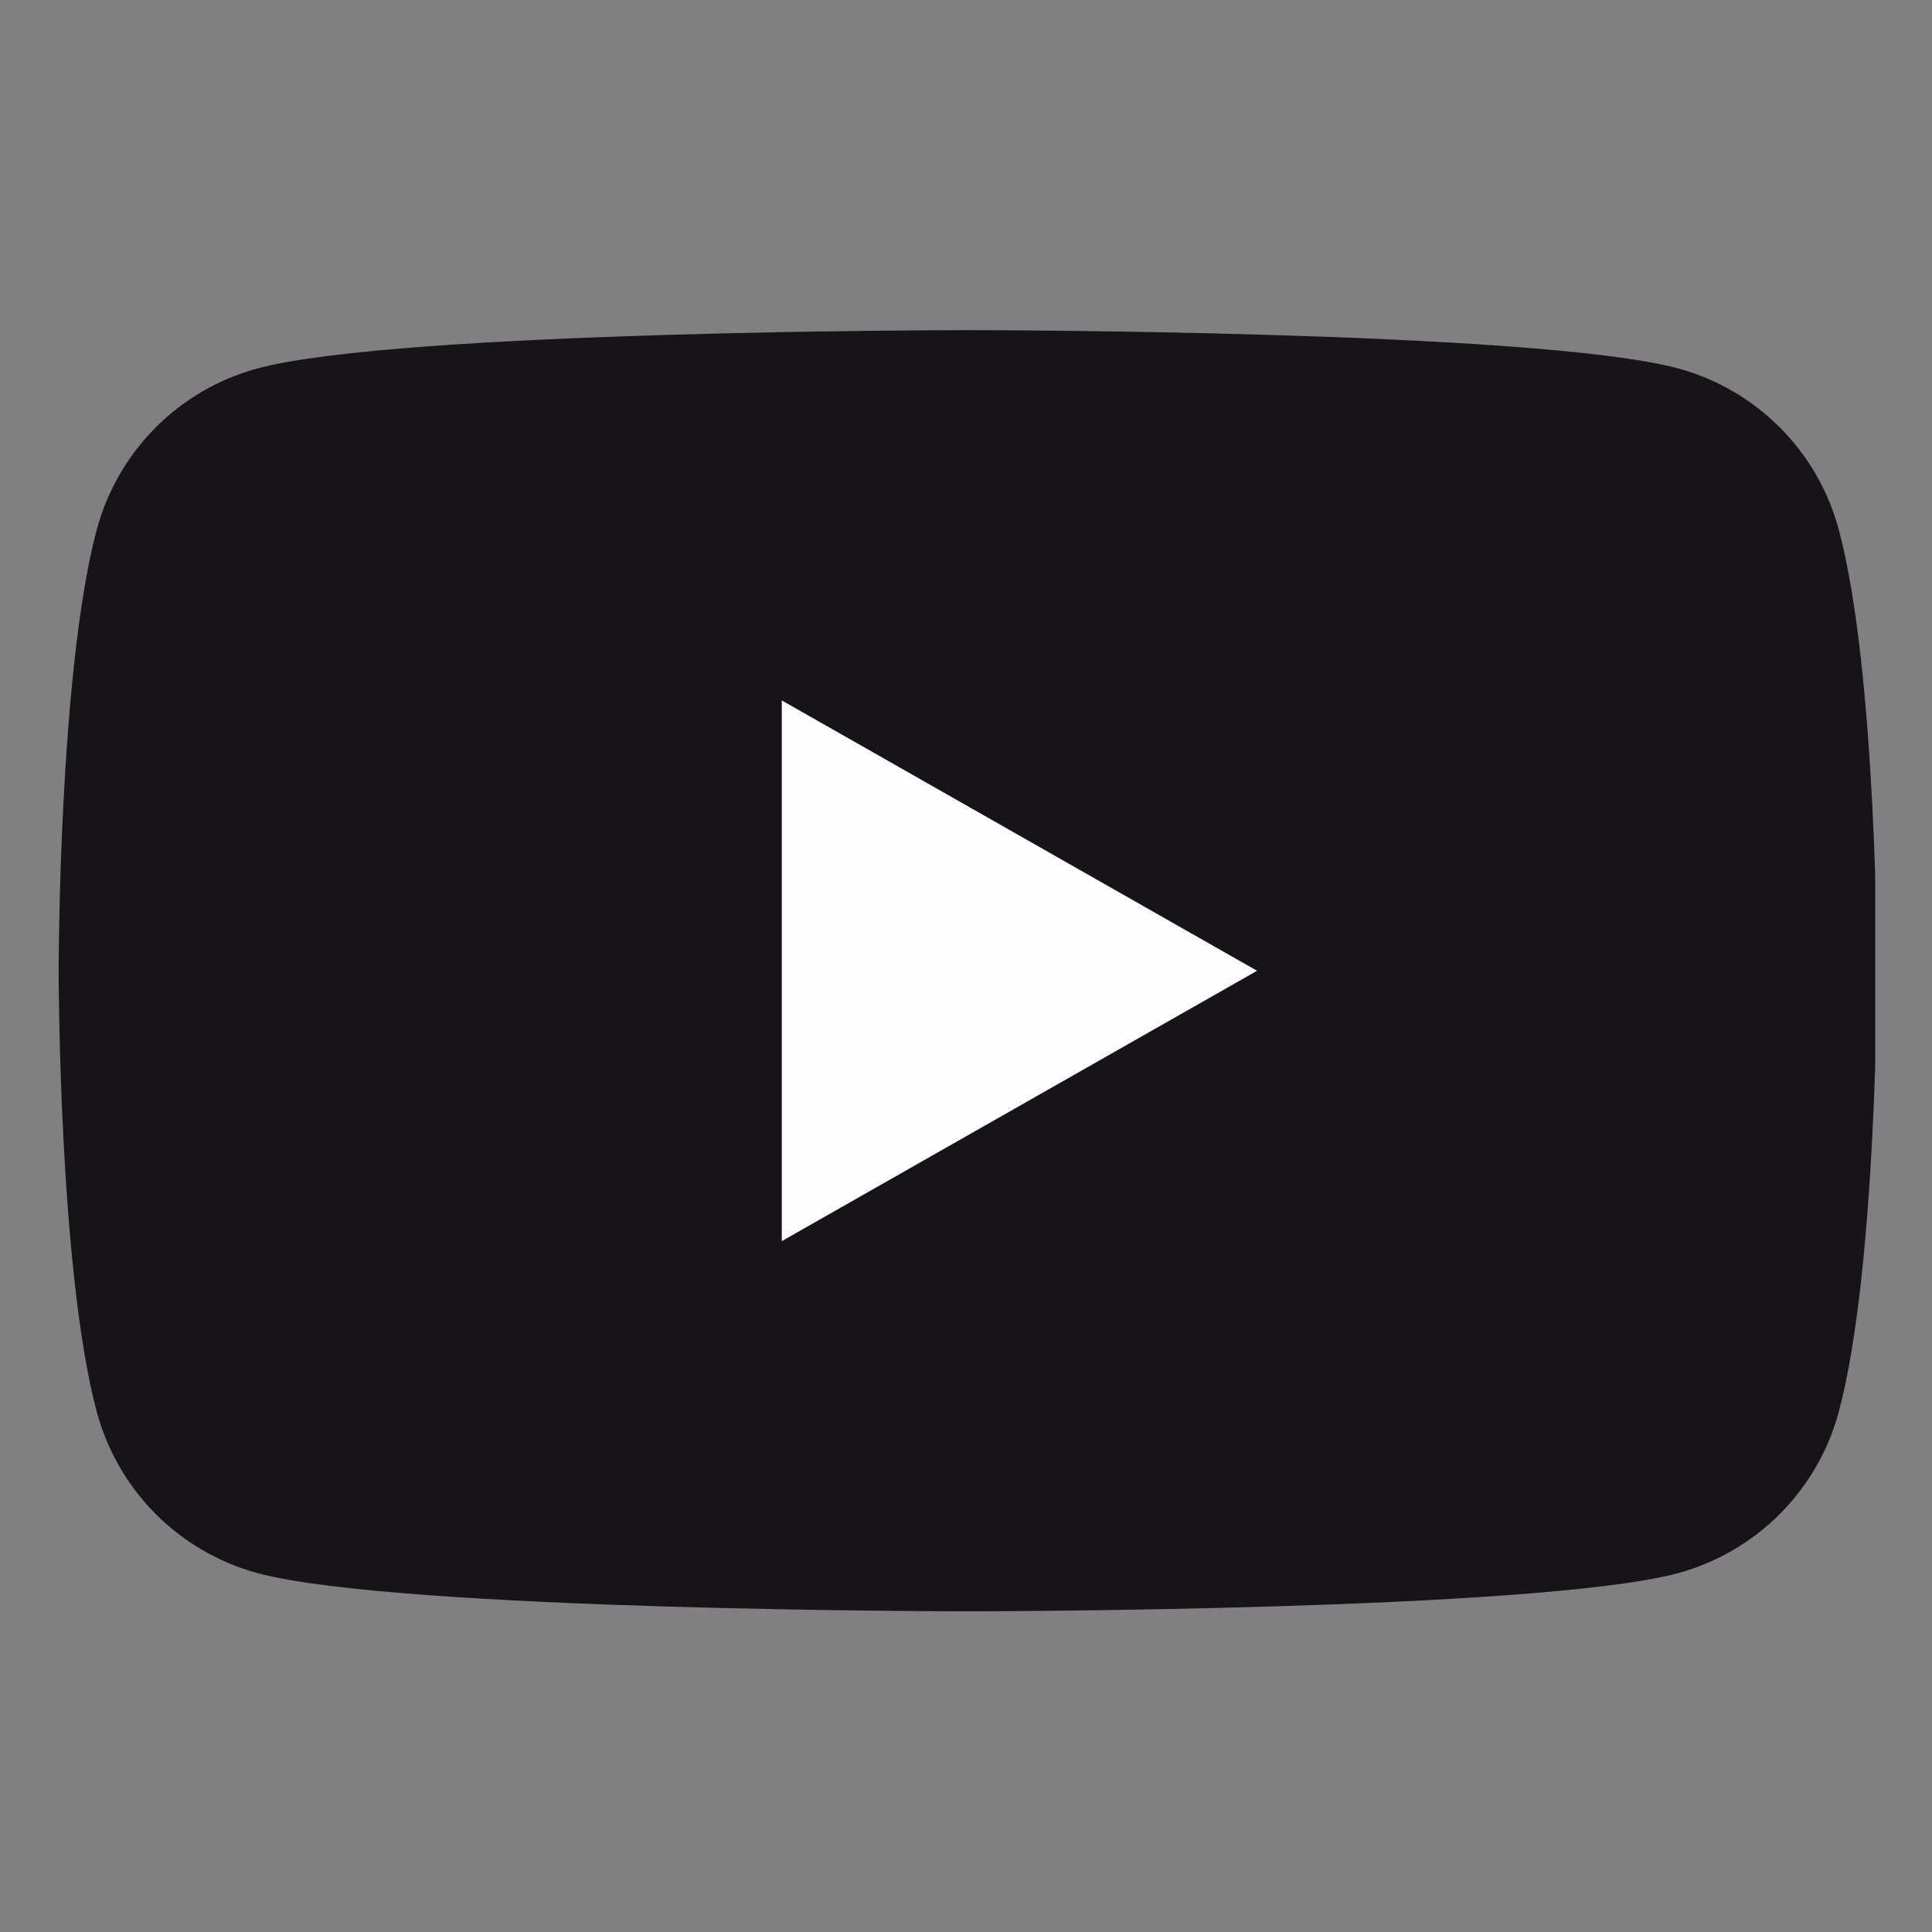
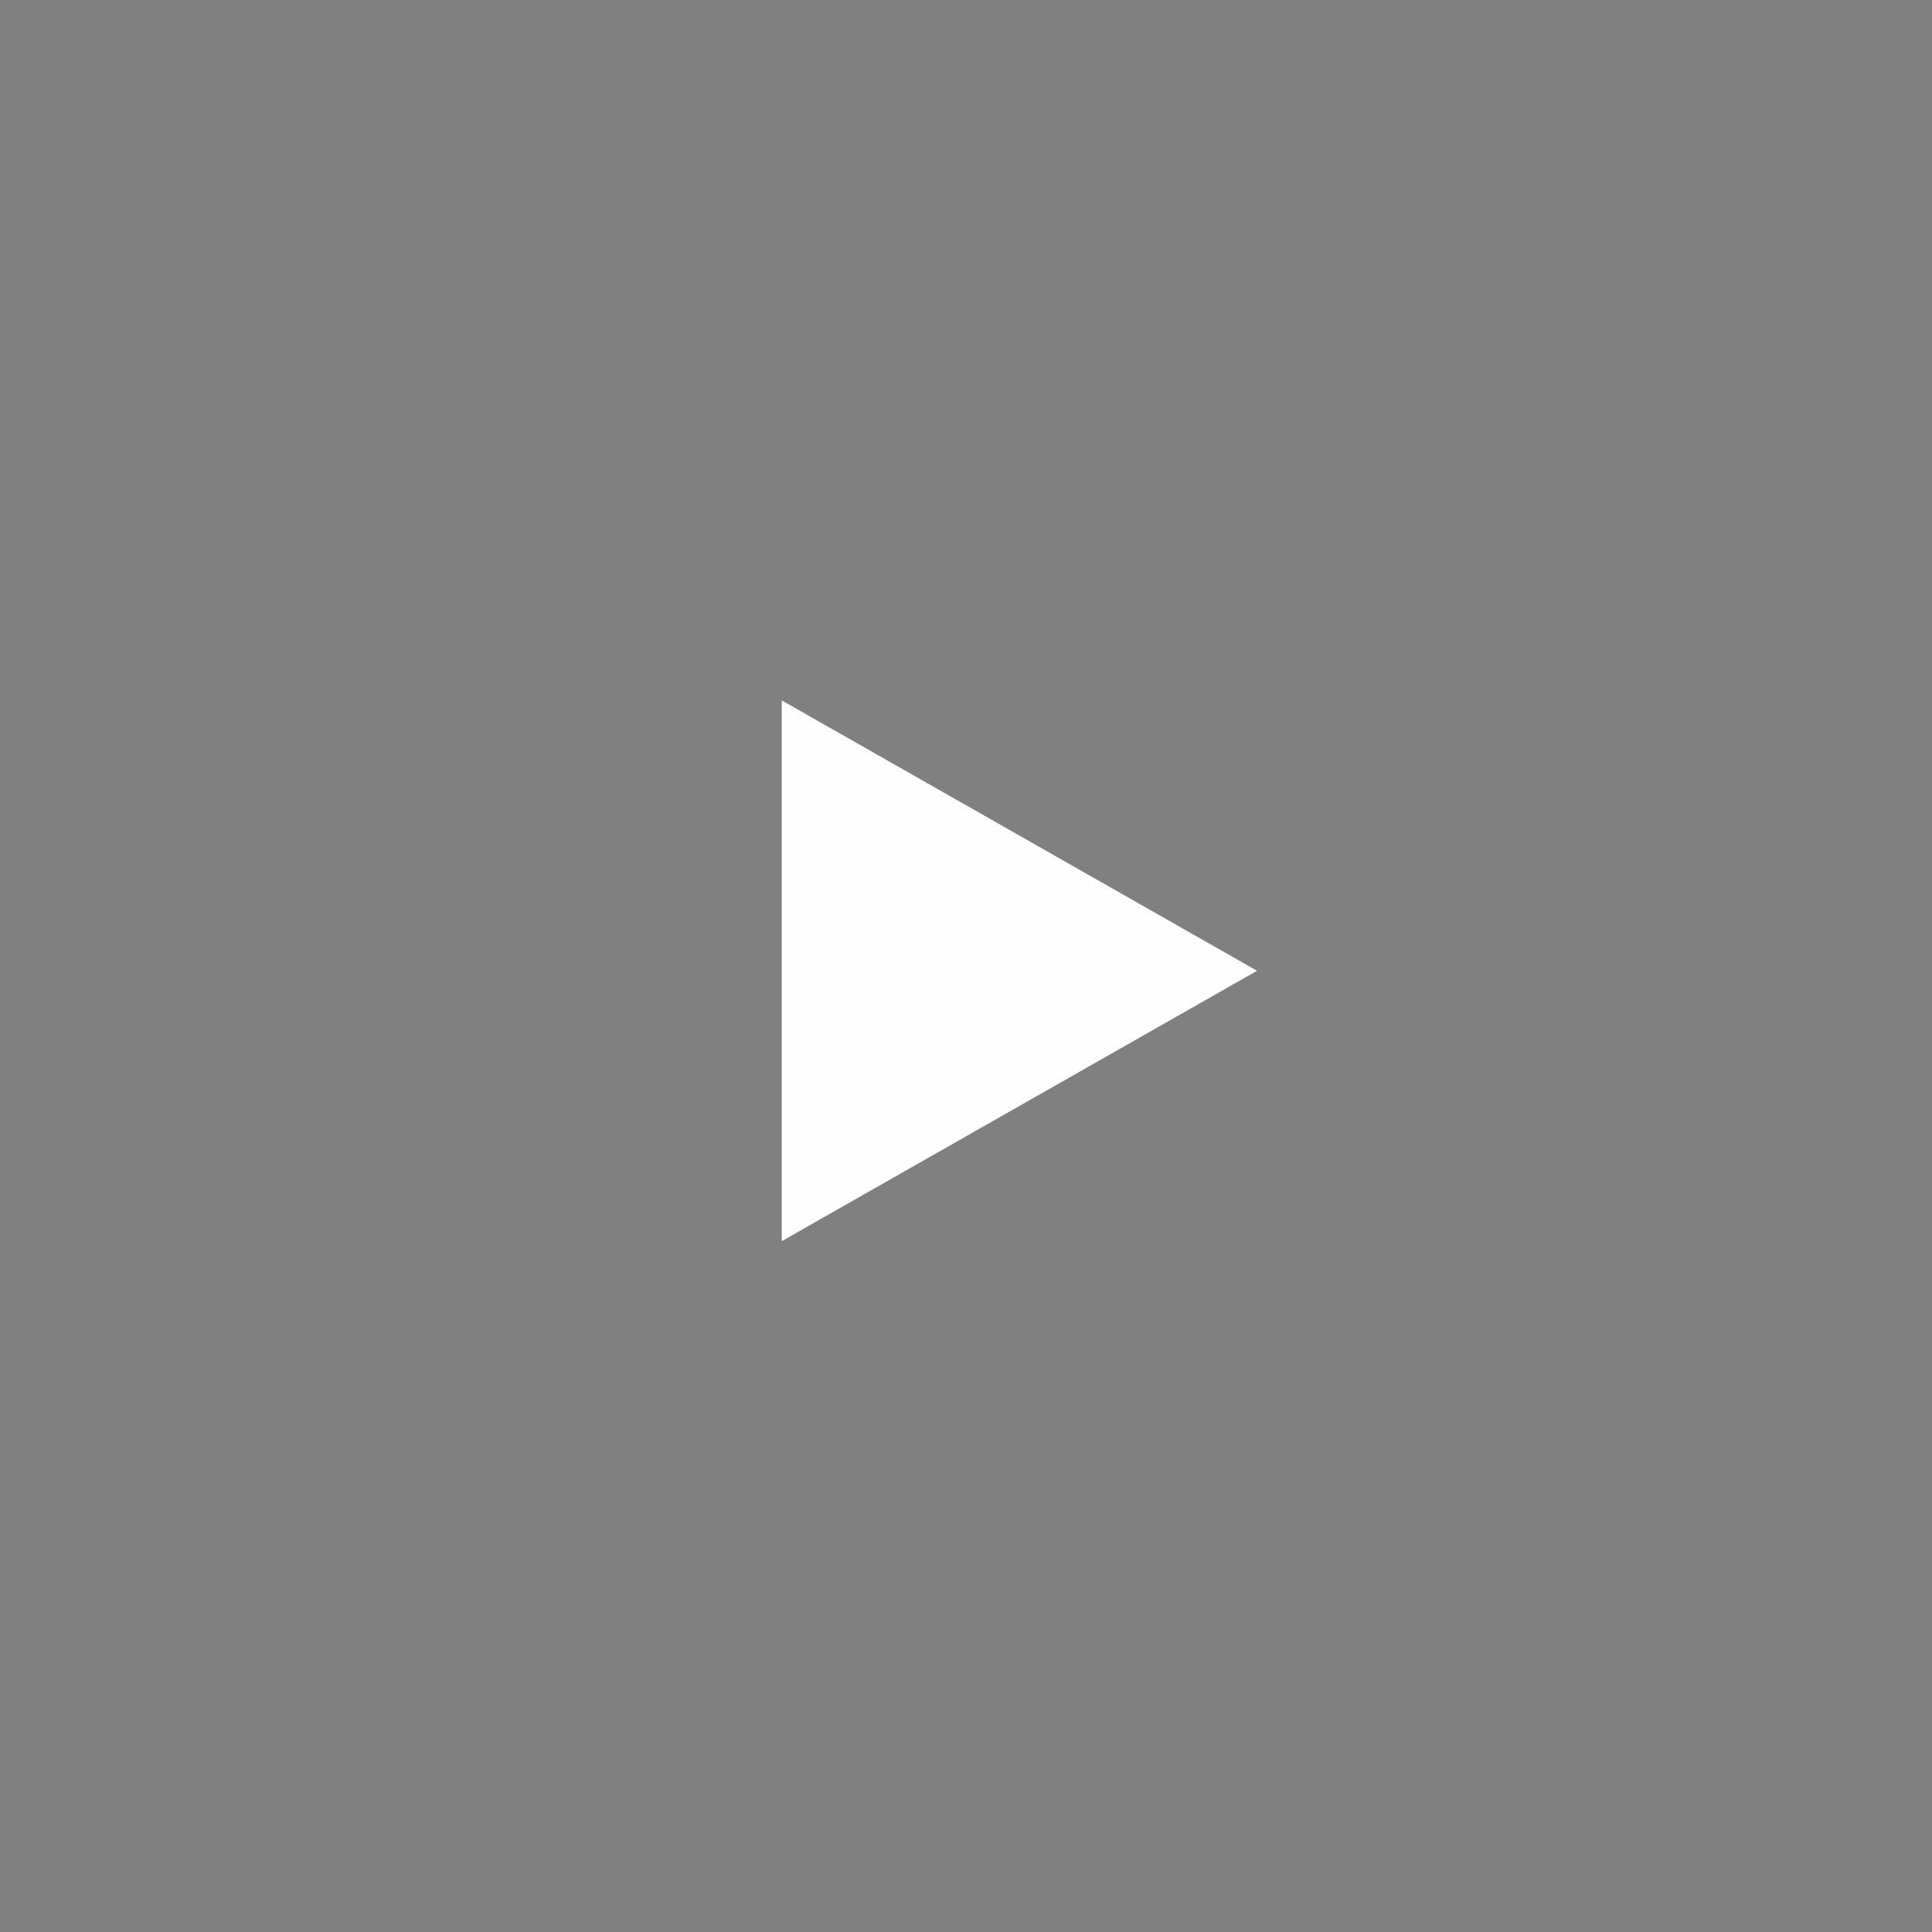
<svg xmlns="http://www.w3.org/2000/svg" width="17" height="17" viewBox="0 0 17 17" fill="none">
  <rect x="0" y="0" width="17" height="17" fill="#808080" stroke="none" />
  <g clip-path="url(#clip0_967_2496)">
-     <path d="M16.181 4.665C16.091 4.325 15.912 4.014 15.664 3.764C15.416 3.515 15.106 3.334 14.767 3.242C13.516 2.905 8.516 2.905 8.516 2.905C8.516 2.905 3.516 2.905 2.265 3.242C1.925 3.334 1.615 3.515 1.367 3.764C1.119 4.014 0.941 4.325 0.85 4.665C0.516 5.922 0.516 8.542 0.516 8.542C0.516 8.542 0.516 11.162 0.85 12.418C0.941 12.758 1.119 13.069 1.367 13.319C1.615 13.569 1.925 13.749 2.265 13.842C3.516 14.178 8.516 14.178 8.516 14.178C8.516 14.178 13.516 14.178 14.767 13.842C15.106 13.749 15.416 13.569 15.664 13.319C15.912 13.069 16.091 12.758 16.181 12.418C16.516 11.162 16.516 8.542 16.516 8.542C16.516 8.542 16.516 5.922 16.181 4.665Z" fill="#161319" />
    <path d="M6.879 10.921V6.163L11.061 8.542L6.879 10.921Z" fill="#FEFEFE" />
  </g>
  <defs>
    <clipPath id="clip0_967_2496">
      <rect width="16" height="16" fill="white" transform="translate(0.5 0.542)" />
    </clipPath>
  </defs>
</svg>